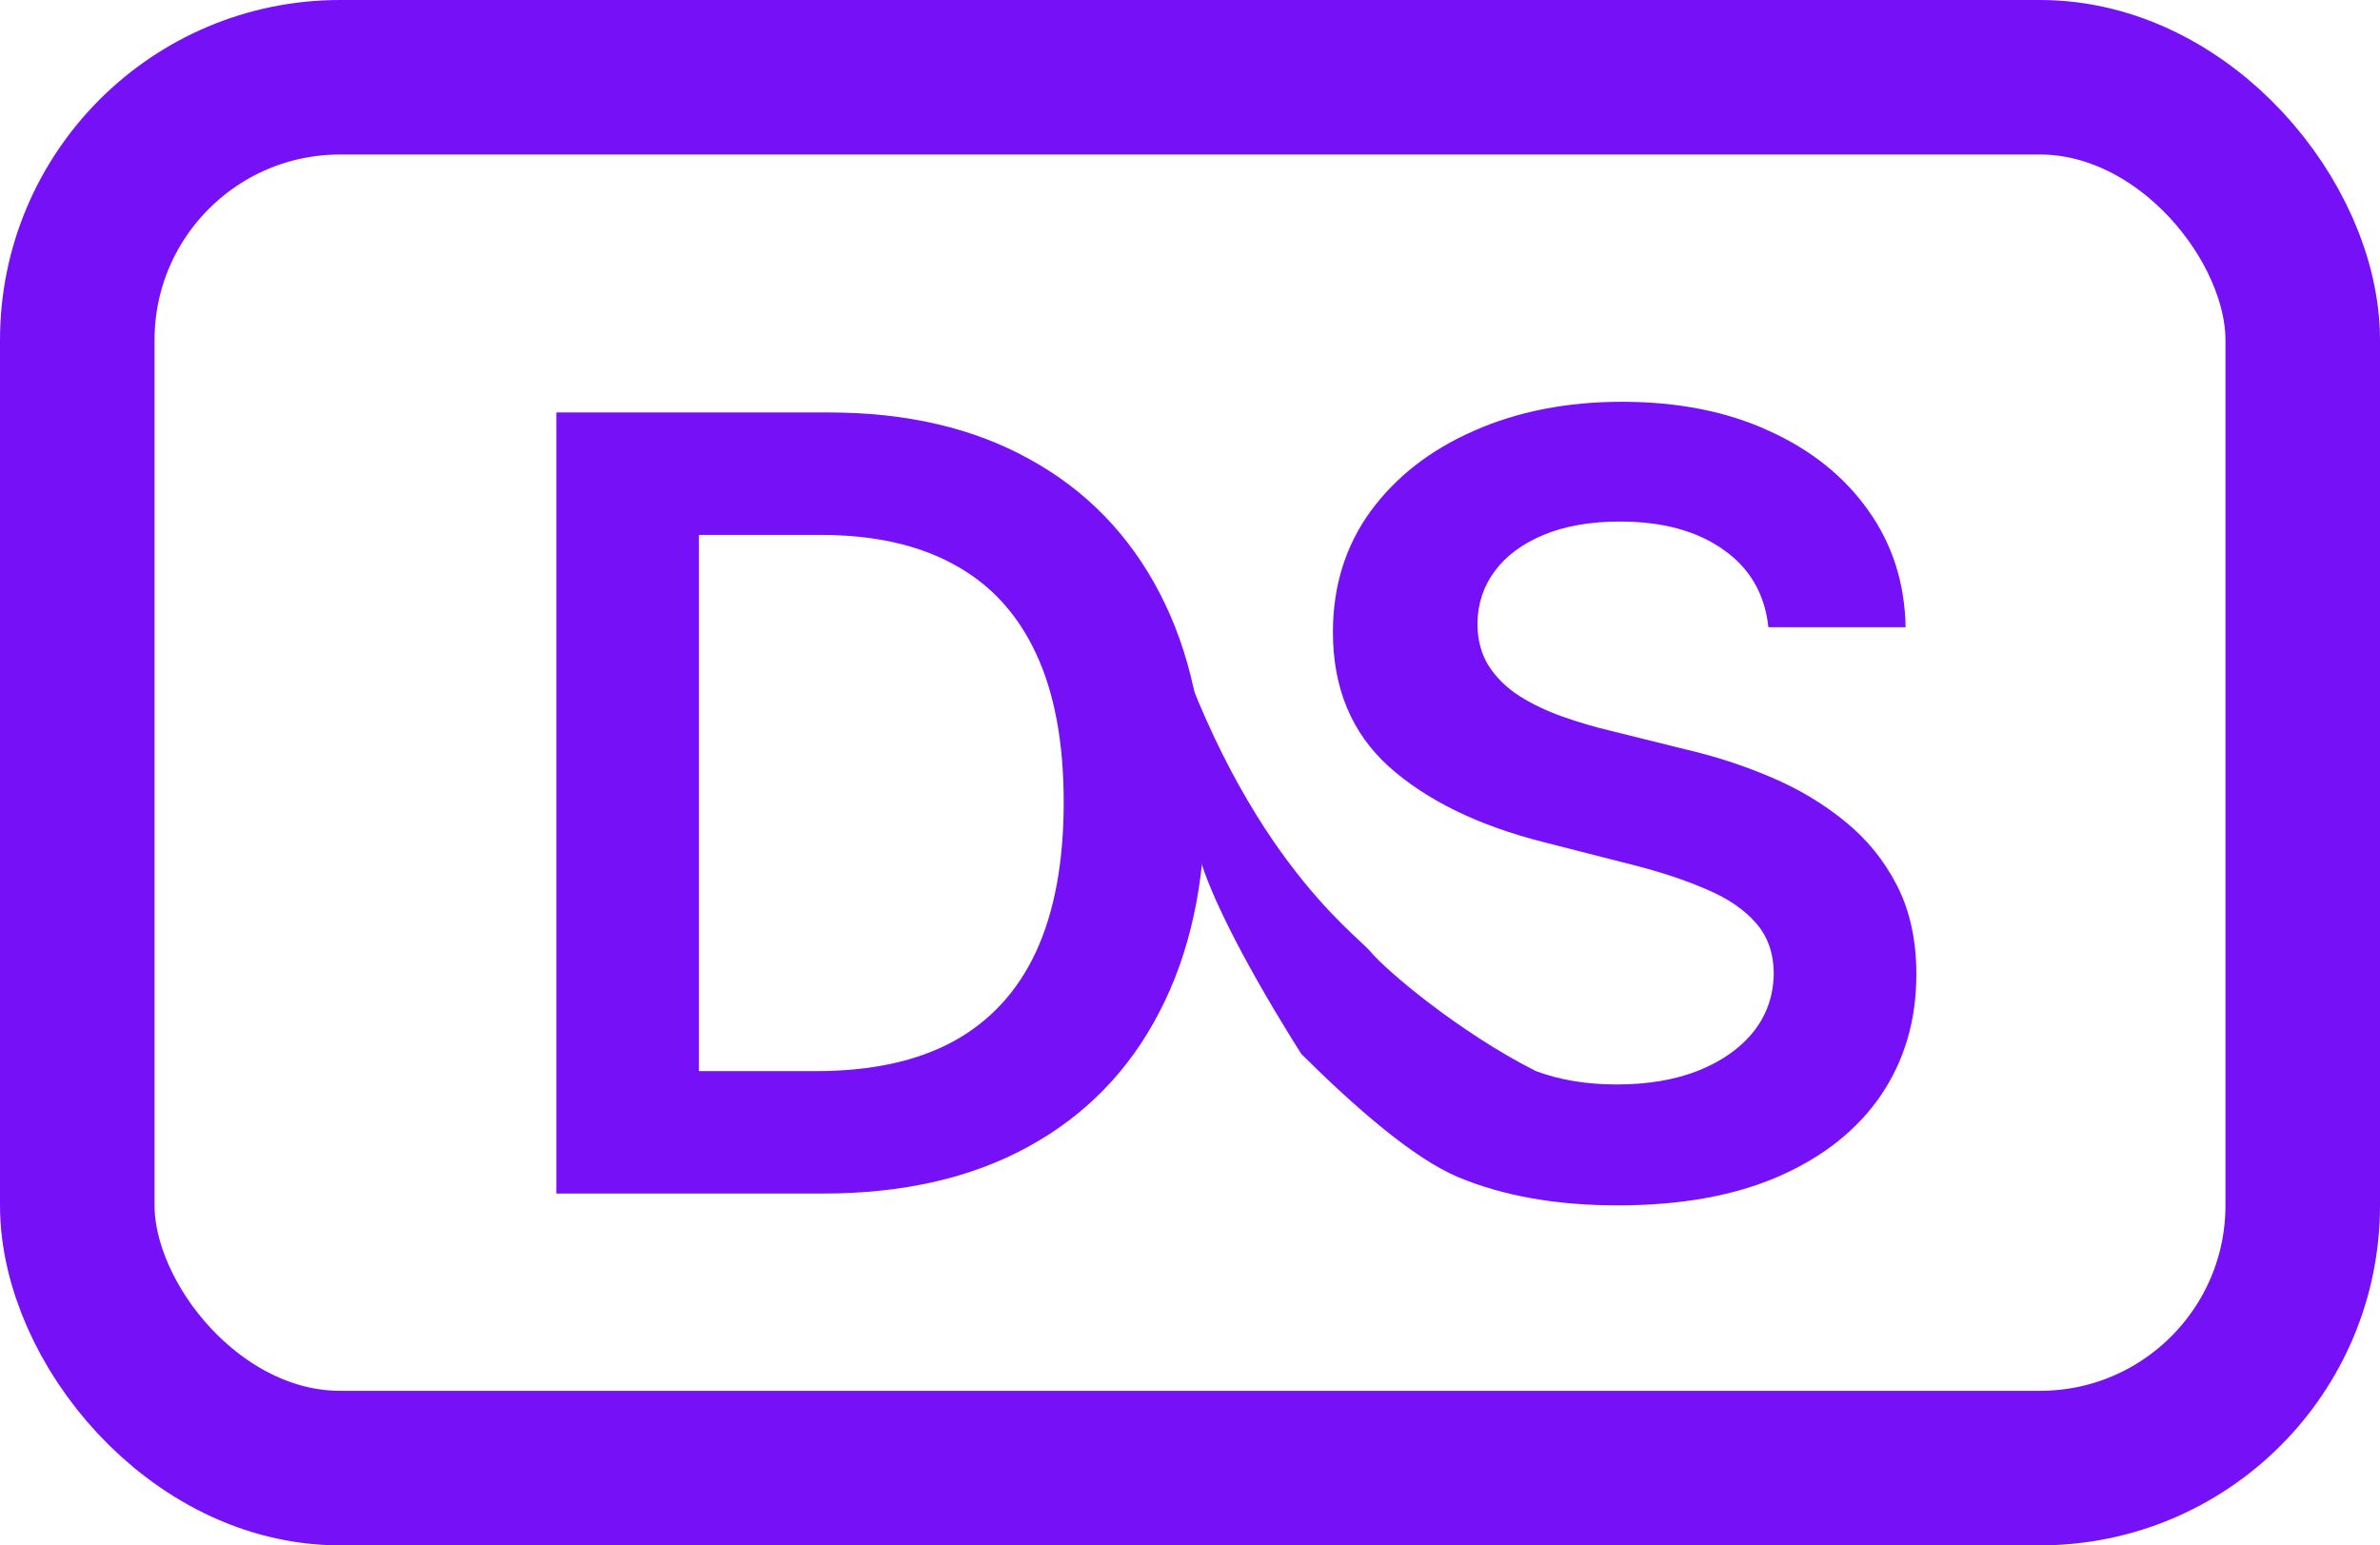
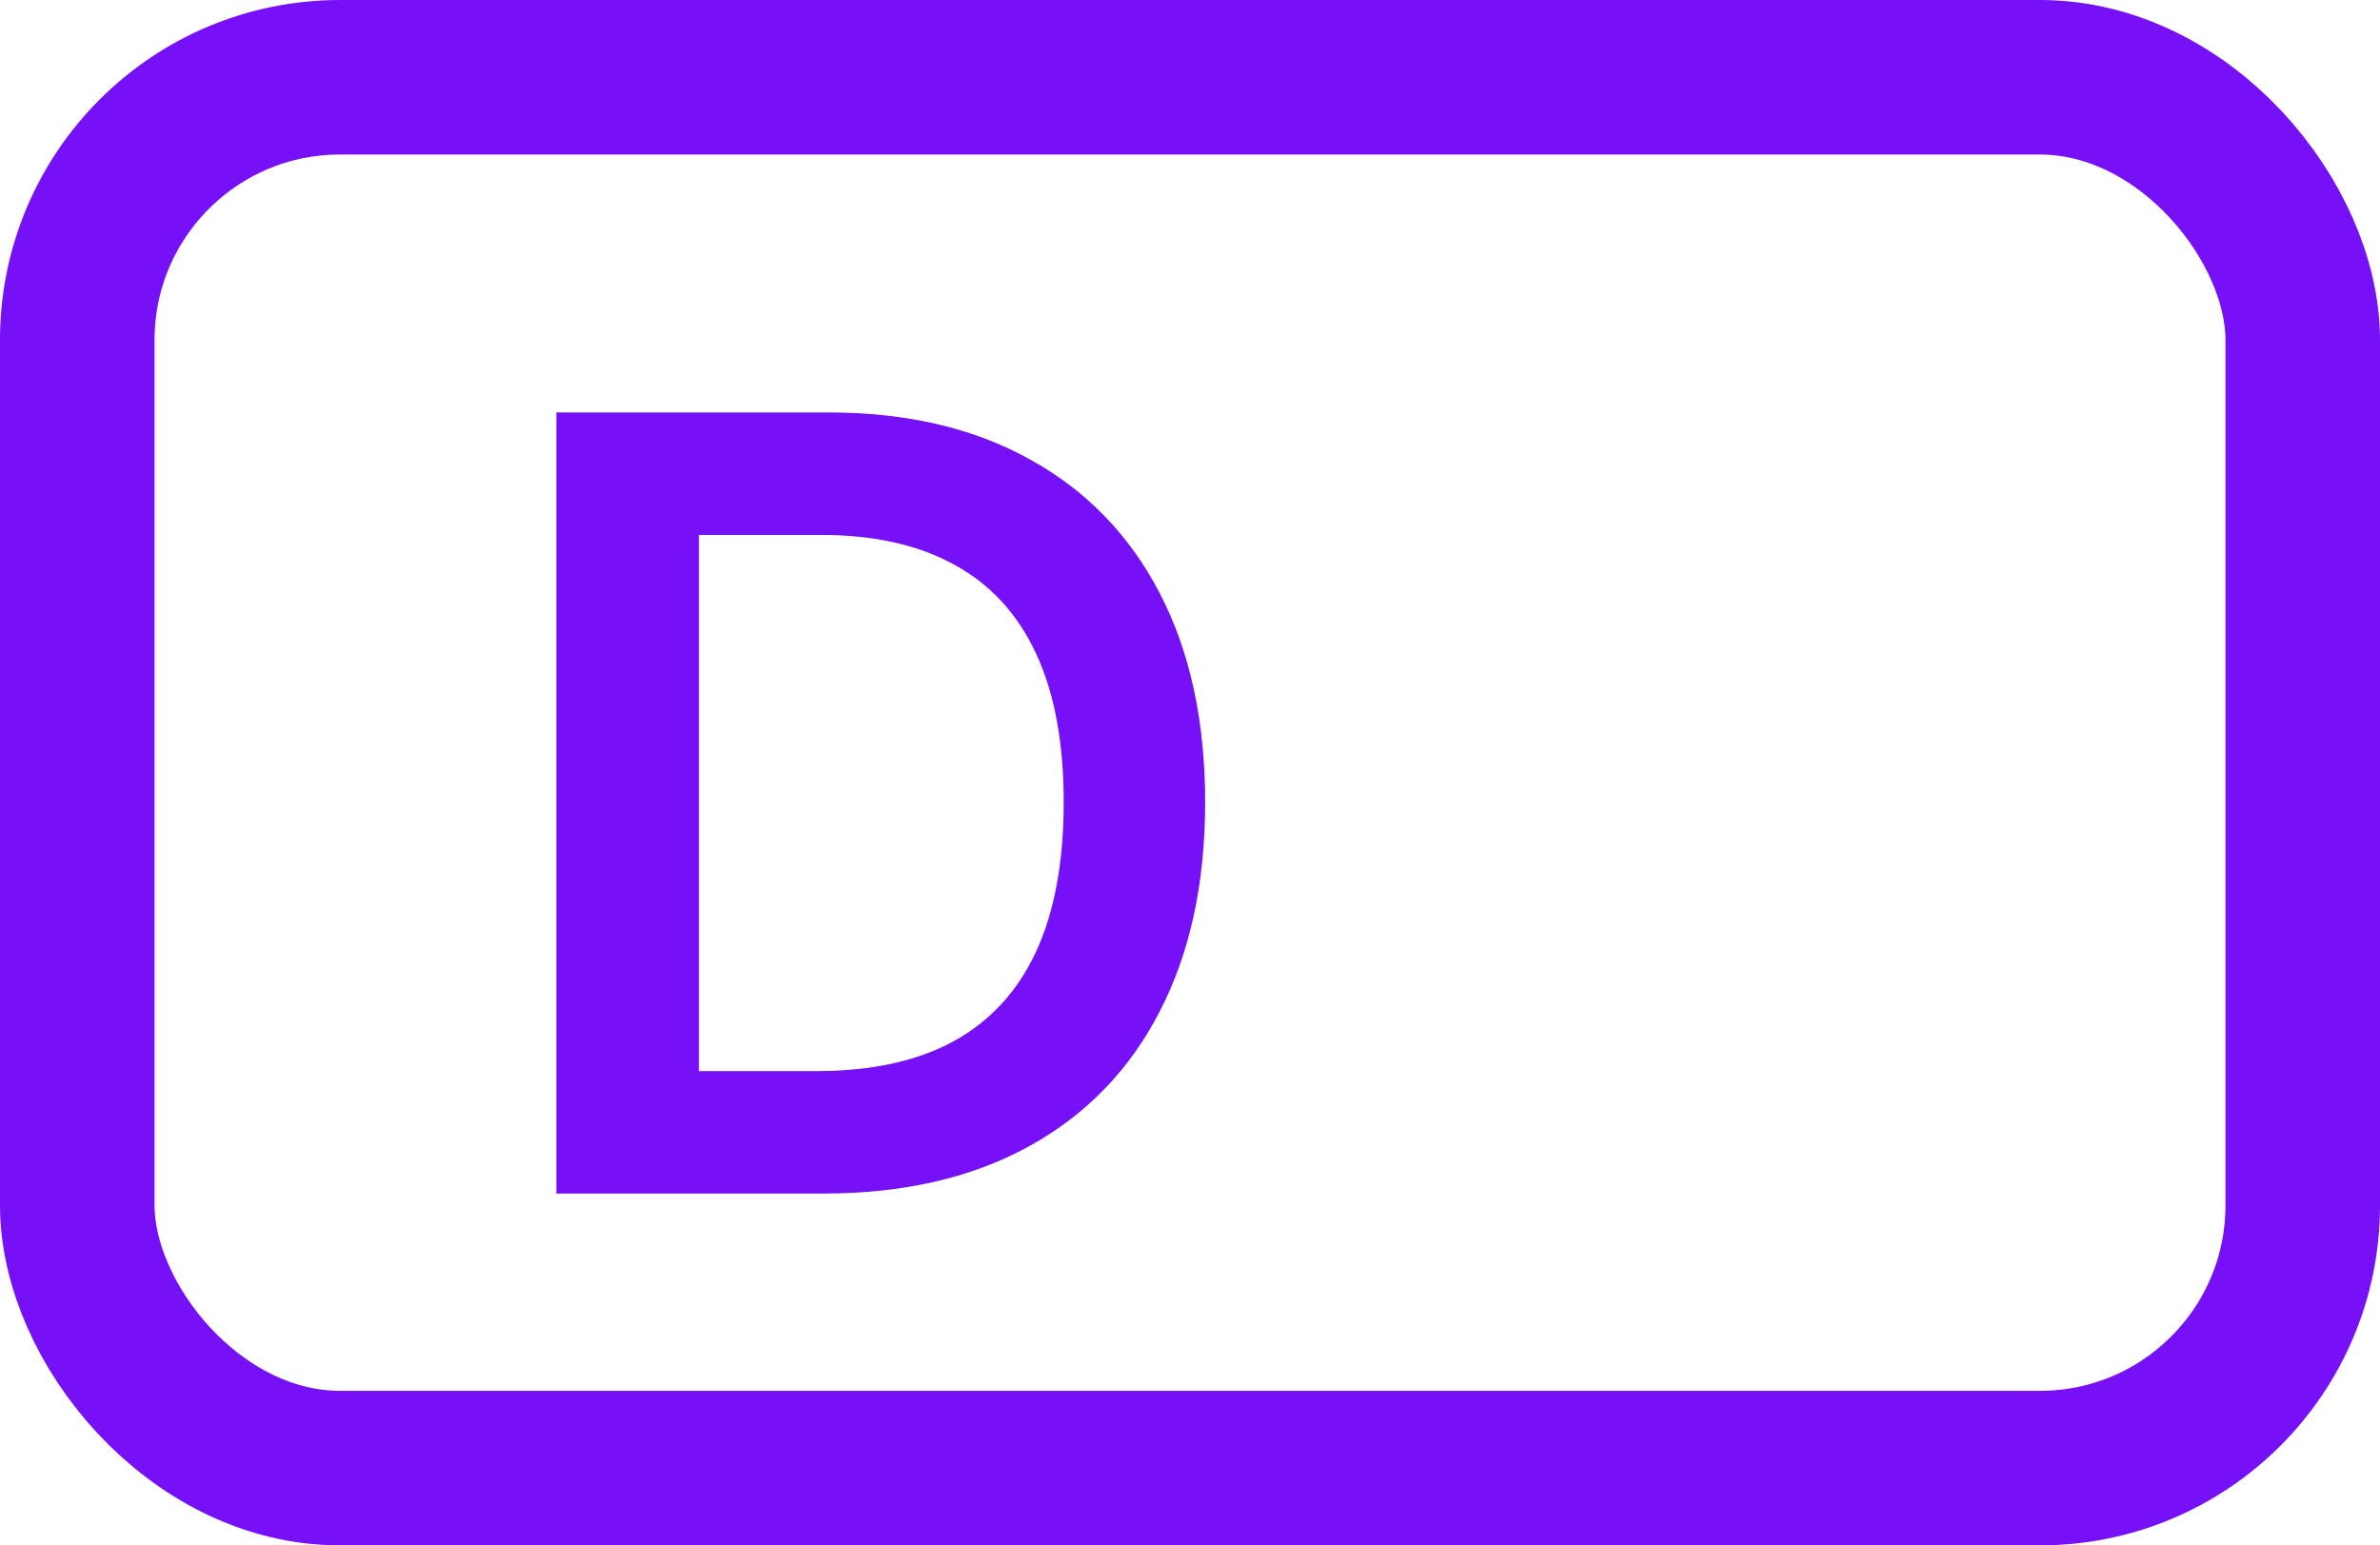
<svg xmlns="http://www.w3.org/2000/svg" width="77" height="50" viewBox="0 0 77 50" fill="none">
  <rect x="2.5" y="2.5" width="72" height="45" rx="8.5" stroke="#7510F7" stroke-width="5" />
  <path d="M26.63 38.617H18V13.345H26.804C29.332 13.345 31.504 13.851 33.319 14.863C35.143 15.867 36.544 17.311 37.522 19.195C38.501 21.078 38.99 23.332 38.99 25.957C38.99 28.589 38.496 30.852 37.51 32.744C36.532 34.636 35.118 36.088 33.27 37.1C31.429 38.111 29.216 38.617 26.63 38.617ZM22.613 34.656H26.406C28.18 34.656 29.66 34.336 30.845 33.694C32.03 33.044 32.922 32.077 33.518 30.794C34.115 29.502 34.414 27.89 34.414 25.957C34.414 24.024 34.115 22.419 33.518 21.144C32.922 19.861 32.039 18.902 30.87 18.269C29.709 17.627 28.267 17.307 26.543 17.307H22.613V34.656Z" fill="#7510F7" />
-   <path d="M57.213 20.293C57.097 19.215 56.608 18.376 55.745 17.776C54.892 17.175 53.781 16.875 52.413 16.875C51.451 16.875 50.626 17.019 49.938 17.307C49.25 17.595 48.724 17.985 48.359 18.479C47.994 18.973 47.808 19.536 47.8 20.169C47.8 20.696 47.92 21.152 48.16 21.539C48.409 21.926 48.745 22.255 49.167 22.526C49.59 22.79 50.059 23.012 50.573 23.193C51.087 23.374 51.605 23.526 52.127 23.649L54.514 24.242C55.476 24.464 56.4 24.764 57.287 25.142C58.183 25.521 58.983 25.998 59.687 26.574C60.4 27.15 60.964 27.845 61.378 28.659C61.793 29.474 62 30.428 62 31.522C62 33.003 61.619 34.307 60.856 35.434C60.093 36.553 58.991 37.429 57.548 38.062C56.114 38.687 54.378 39 52.338 39C50.357 39 48.637 38.696 47.178 38.087C45.727 37.478 43.851 35.837 42.1 34.1C40.349 31.32 39.299 29.235 38.885 27.98L37.522 19.195C39.999 27.498 43.862 30.21 44.343 30.794C44.824 31.378 47.178 33.385 49.69 34.656C50.469 34.944 51.339 35.088 52.301 35.088C53.304 35.088 54.183 34.94 54.937 34.644C55.7 34.34 56.297 33.92 56.728 33.385C57.159 32.842 57.379 32.209 57.387 31.485C57.379 30.827 57.184 30.284 56.802 29.856C56.421 29.42 55.886 29.058 55.198 28.77C54.519 28.474 53.723 28.211 52.811 27.98L49.913 27.24C47.816 26.705 46.158 25.895 44.94 24.809C43.729 23.715 43.124 22.263 43.124 20.453C43.124 18.964 43.53 17.66 44.343 16.541C45.163 15.423 46.279 14.555 47.688 13.938C49.097 13.313 50.693 13 52.475 13C54.282 13 55.866 13.313 57.225 13.938C58.593 14.555 59.666 15.415 60.446 16.517C61.225 17.611 61.627 18.87 61.652 20.293H57.213Z" fill="#7510F7" />
</svg>